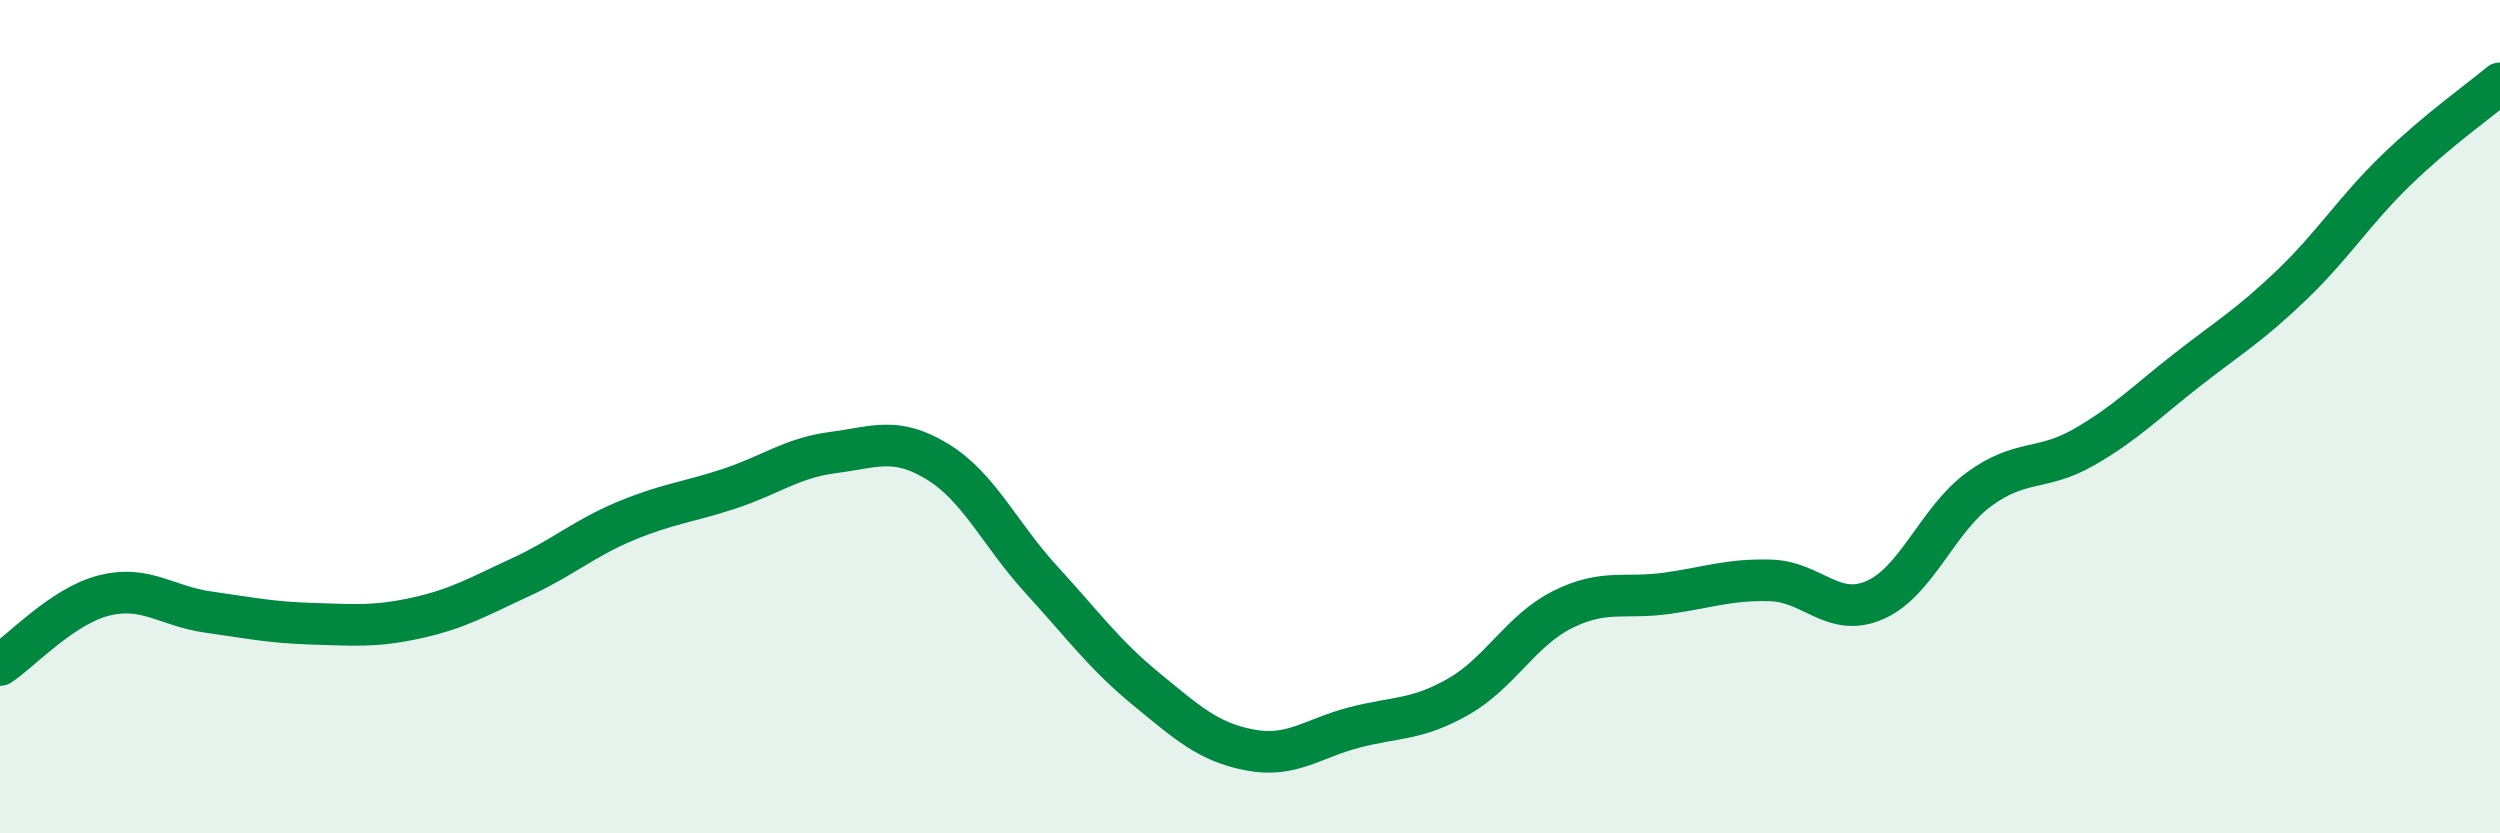
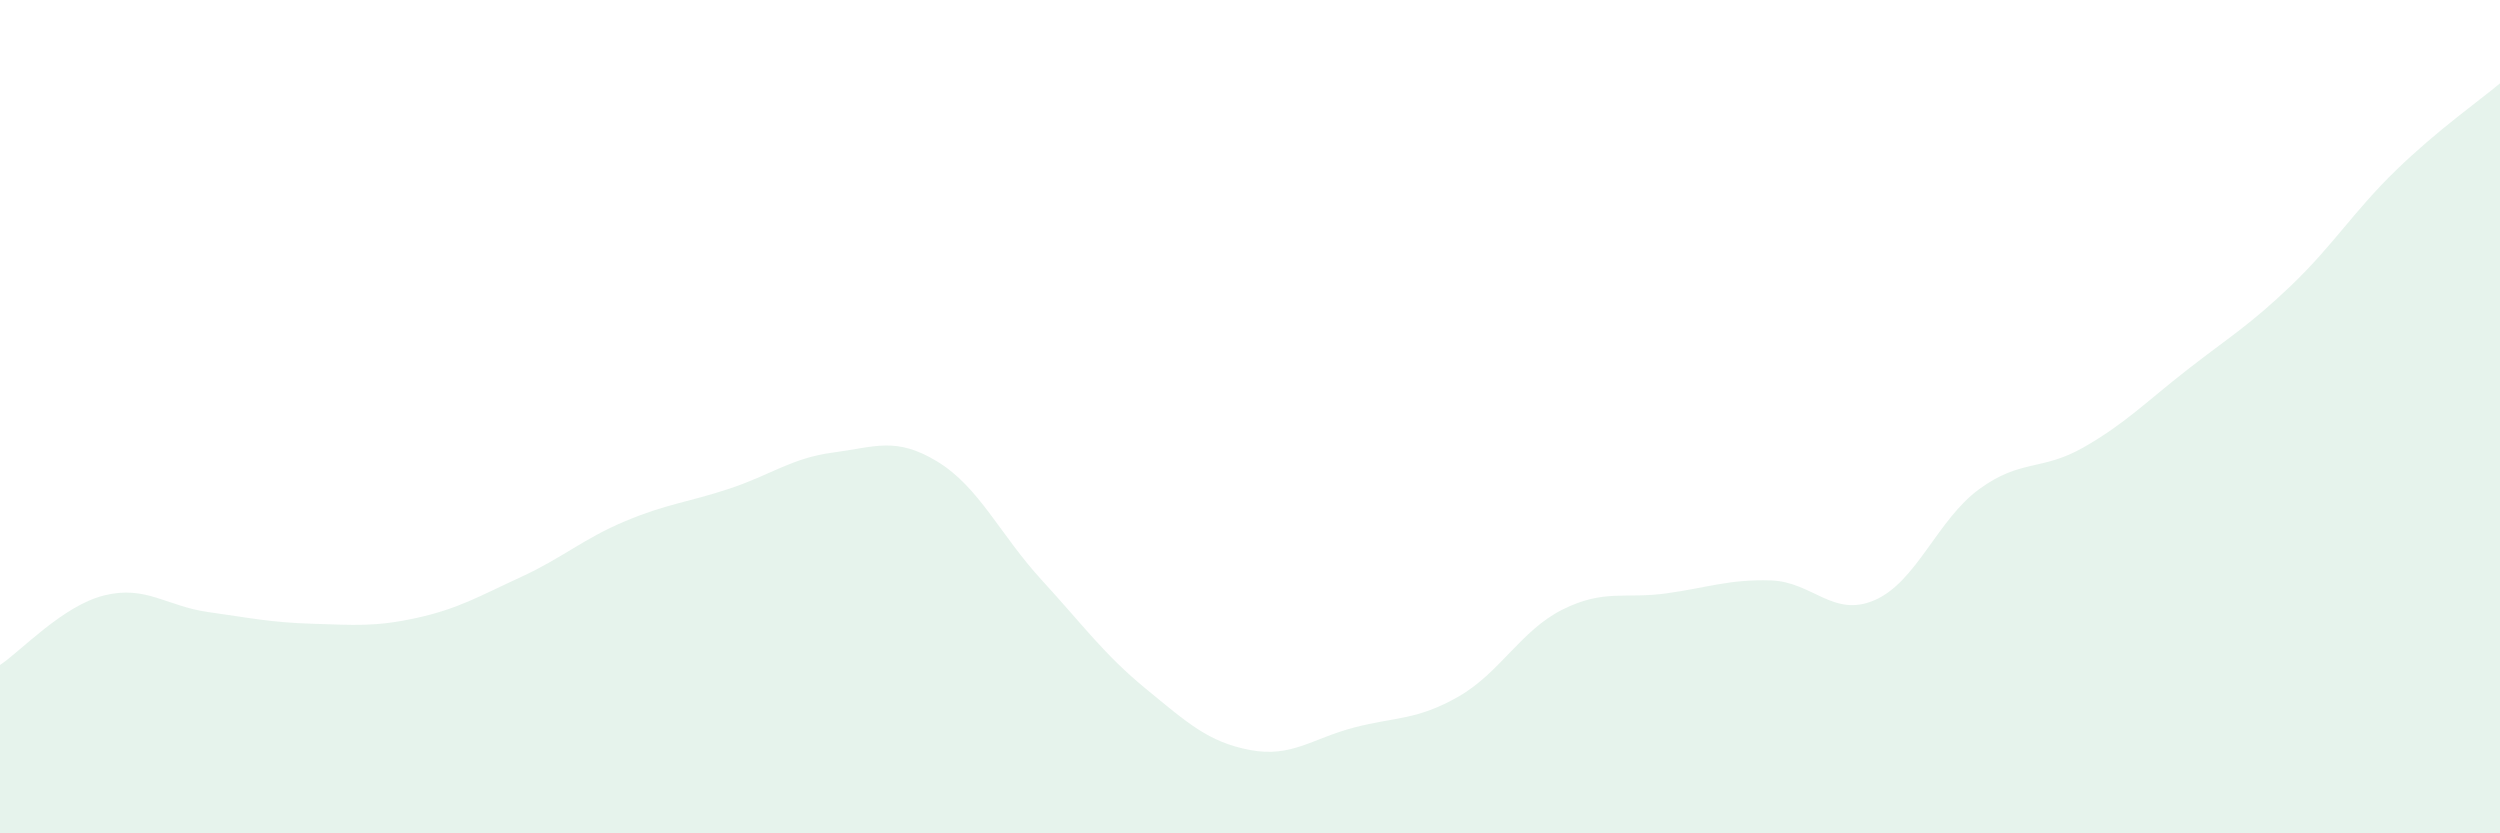
<svg xmlns="http://www.w3.org/2000/svg" width="60" height="20" viewBox="0 0 60 20">
  <path d="M 0,15.96 C 0.5,15.63 1.5,14.54 2.5,14.29 C 3.5,14.04 4,14.55 5,14.69 C 6,14.83 6.5,14.94 7.5,14.97 C 8.5,15 9,15.05 10,14.83 C 11,14.61 11.5,14.31 12.5,13.85 C 13.5,13.39 14,12.93 15,12.51 C 16,12.09 16.5,12.06 17.5,11.73 C 18.5,11.4 19,10.99 20,10.86 C 21,10.73 21.5,10.47 22.5,11.08 C 23.5,11.69 24,12.83 25,13.92 C 26,15.01 26.5,15.71 27.5,16.53 C 28.5,17.35 29,17.81 30,18 C 31,18.19 31.5,17.72 32.5,17.46 C 33.5,17.2 34,17.29 35,16.72 C 36,16.15 36.5,15.13 37.5,14.63 C 38.5,14.13 39,14.38 40,14.24 C 41,14.1 41.5,13.9 42.5,13.93 C 43.5,13.96 44,14.84 45,14.4 C 46,13.96 46.5,12.47 47.5,11.74 C 48.5,11.01 49,11.31 50,10.74 C 51,10.17 51.5,9.65 52.5,8.87 C 53.5,8.09 54,7.8 55,6.84 C 56,5.88 56.5,5.06 57.5,4.09 C 58.5,3.12 59.5,2.42 60,2L60 20L0 20Z" fill="#008740" opacity="0.1" stroke-linecap="round" stroke-linejoin="round" />
-   <path d="M 0,15.96 C 0.5,15.63 1.5,14.54 2.5,14.29 C 3.5,14.04 4,14.55 5,14.69 C 6,14.83 6.5,14.94 7.5,14.97 C 8.5,15 9,15.05 10,14.83 C 11,14.61 11.5,14.31 12.5,13.85 C 13.5,13.39 14,12.93 15,12.51 C 16,12.09 16.5,12.06 17.5,11.73 C 18.5,11.4 19,10.99 20,10.86 C 21,10.73 21.5,10.47 22.5,11.08 C 23.5,11.69 24,12.83 25,13.92 C 26,15.01 26.5,15.71 27.5,16.53 C 28.5,17.35 29,17.81 30,18 C 31,18.19 31.5,17.72 32.5,17.46 C 33.5,17.2 34,17.29 35,16.72 C 36,16.15 36.5,15.13 37.5,14.63 C 38.5,14.13 39,14.38 40,14.24 C 41,14.1 41.5,13.9 42.5,13.93 C 43.5,13.96 44,14.84 45,14.4 C 46,13.96 46.5,12.47 47.5,11.74 C 48.5,11.01 49,11.31 50,10.74 C 51,10.17 51.5,9.65 52.5,8.87 C 53.5,8.09 54,7.8 55,6.84 C 56,5.88 56.5,5.06 57.5,4.09 C 58.5,3.12 59.5,2.42 60,2" stroke="#008740" stroke-width="1" fill="none" stroke-linecap="round" stroke-linejoin="round" />
</svg>